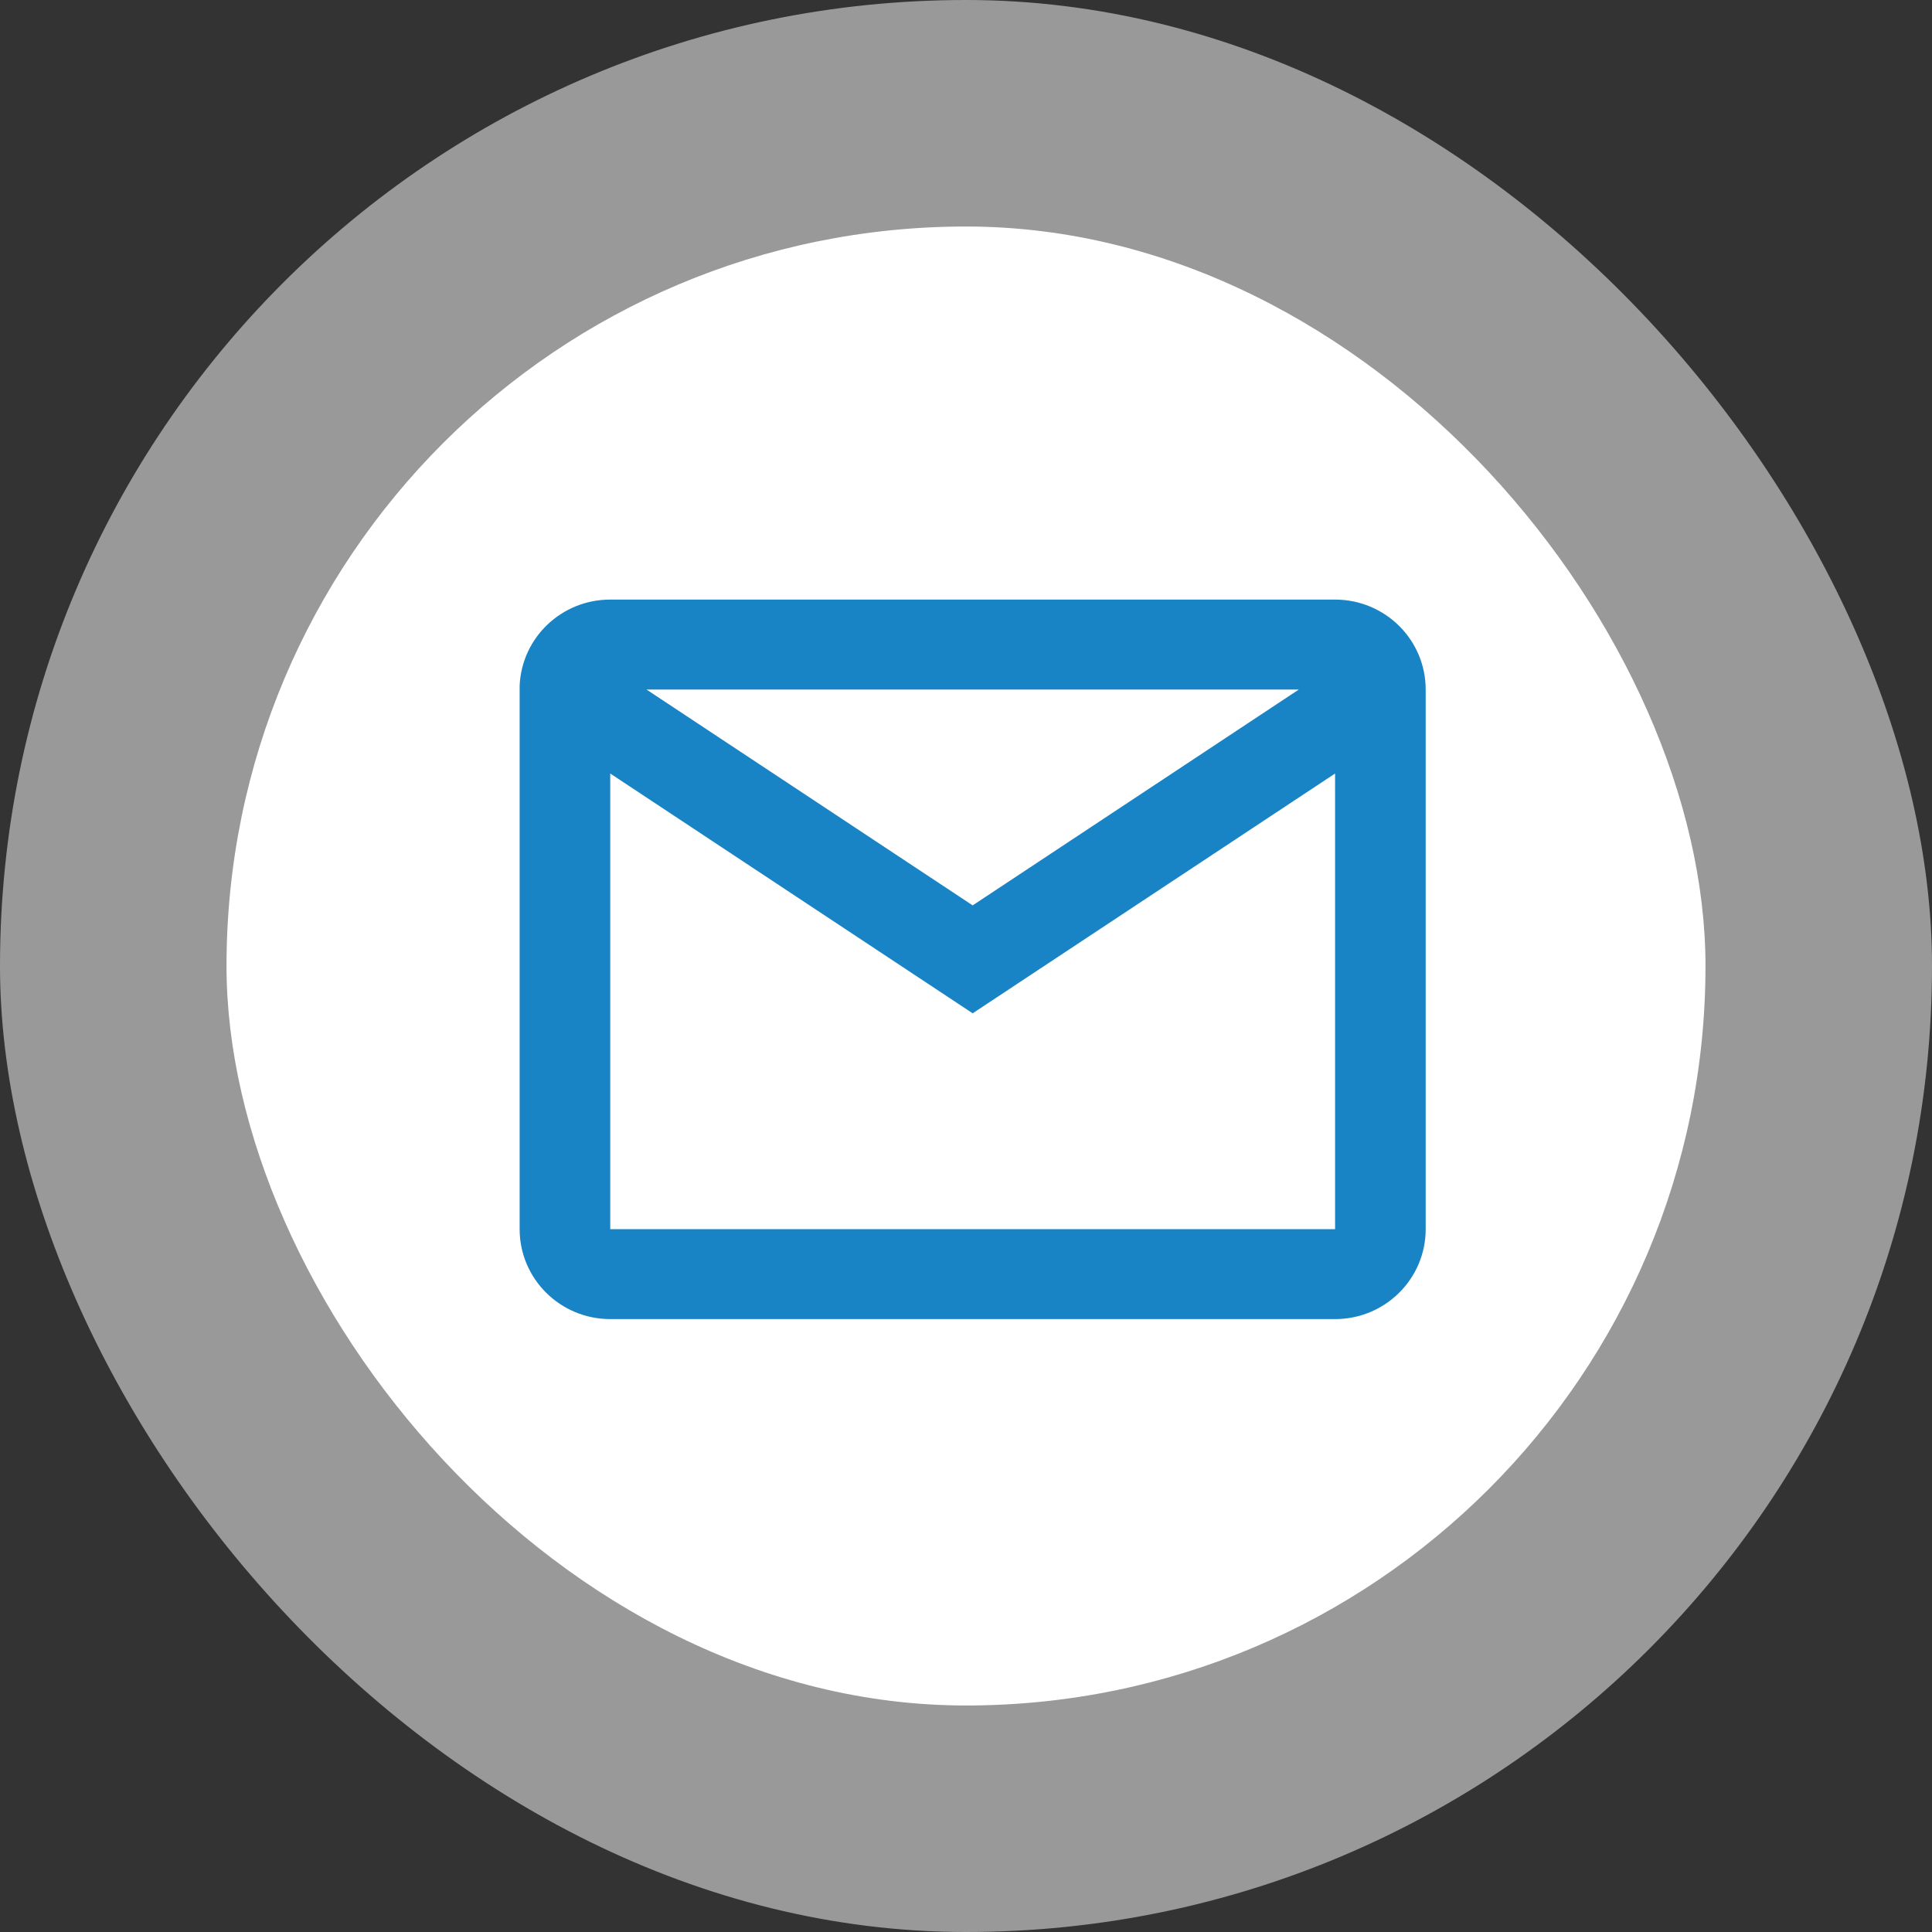
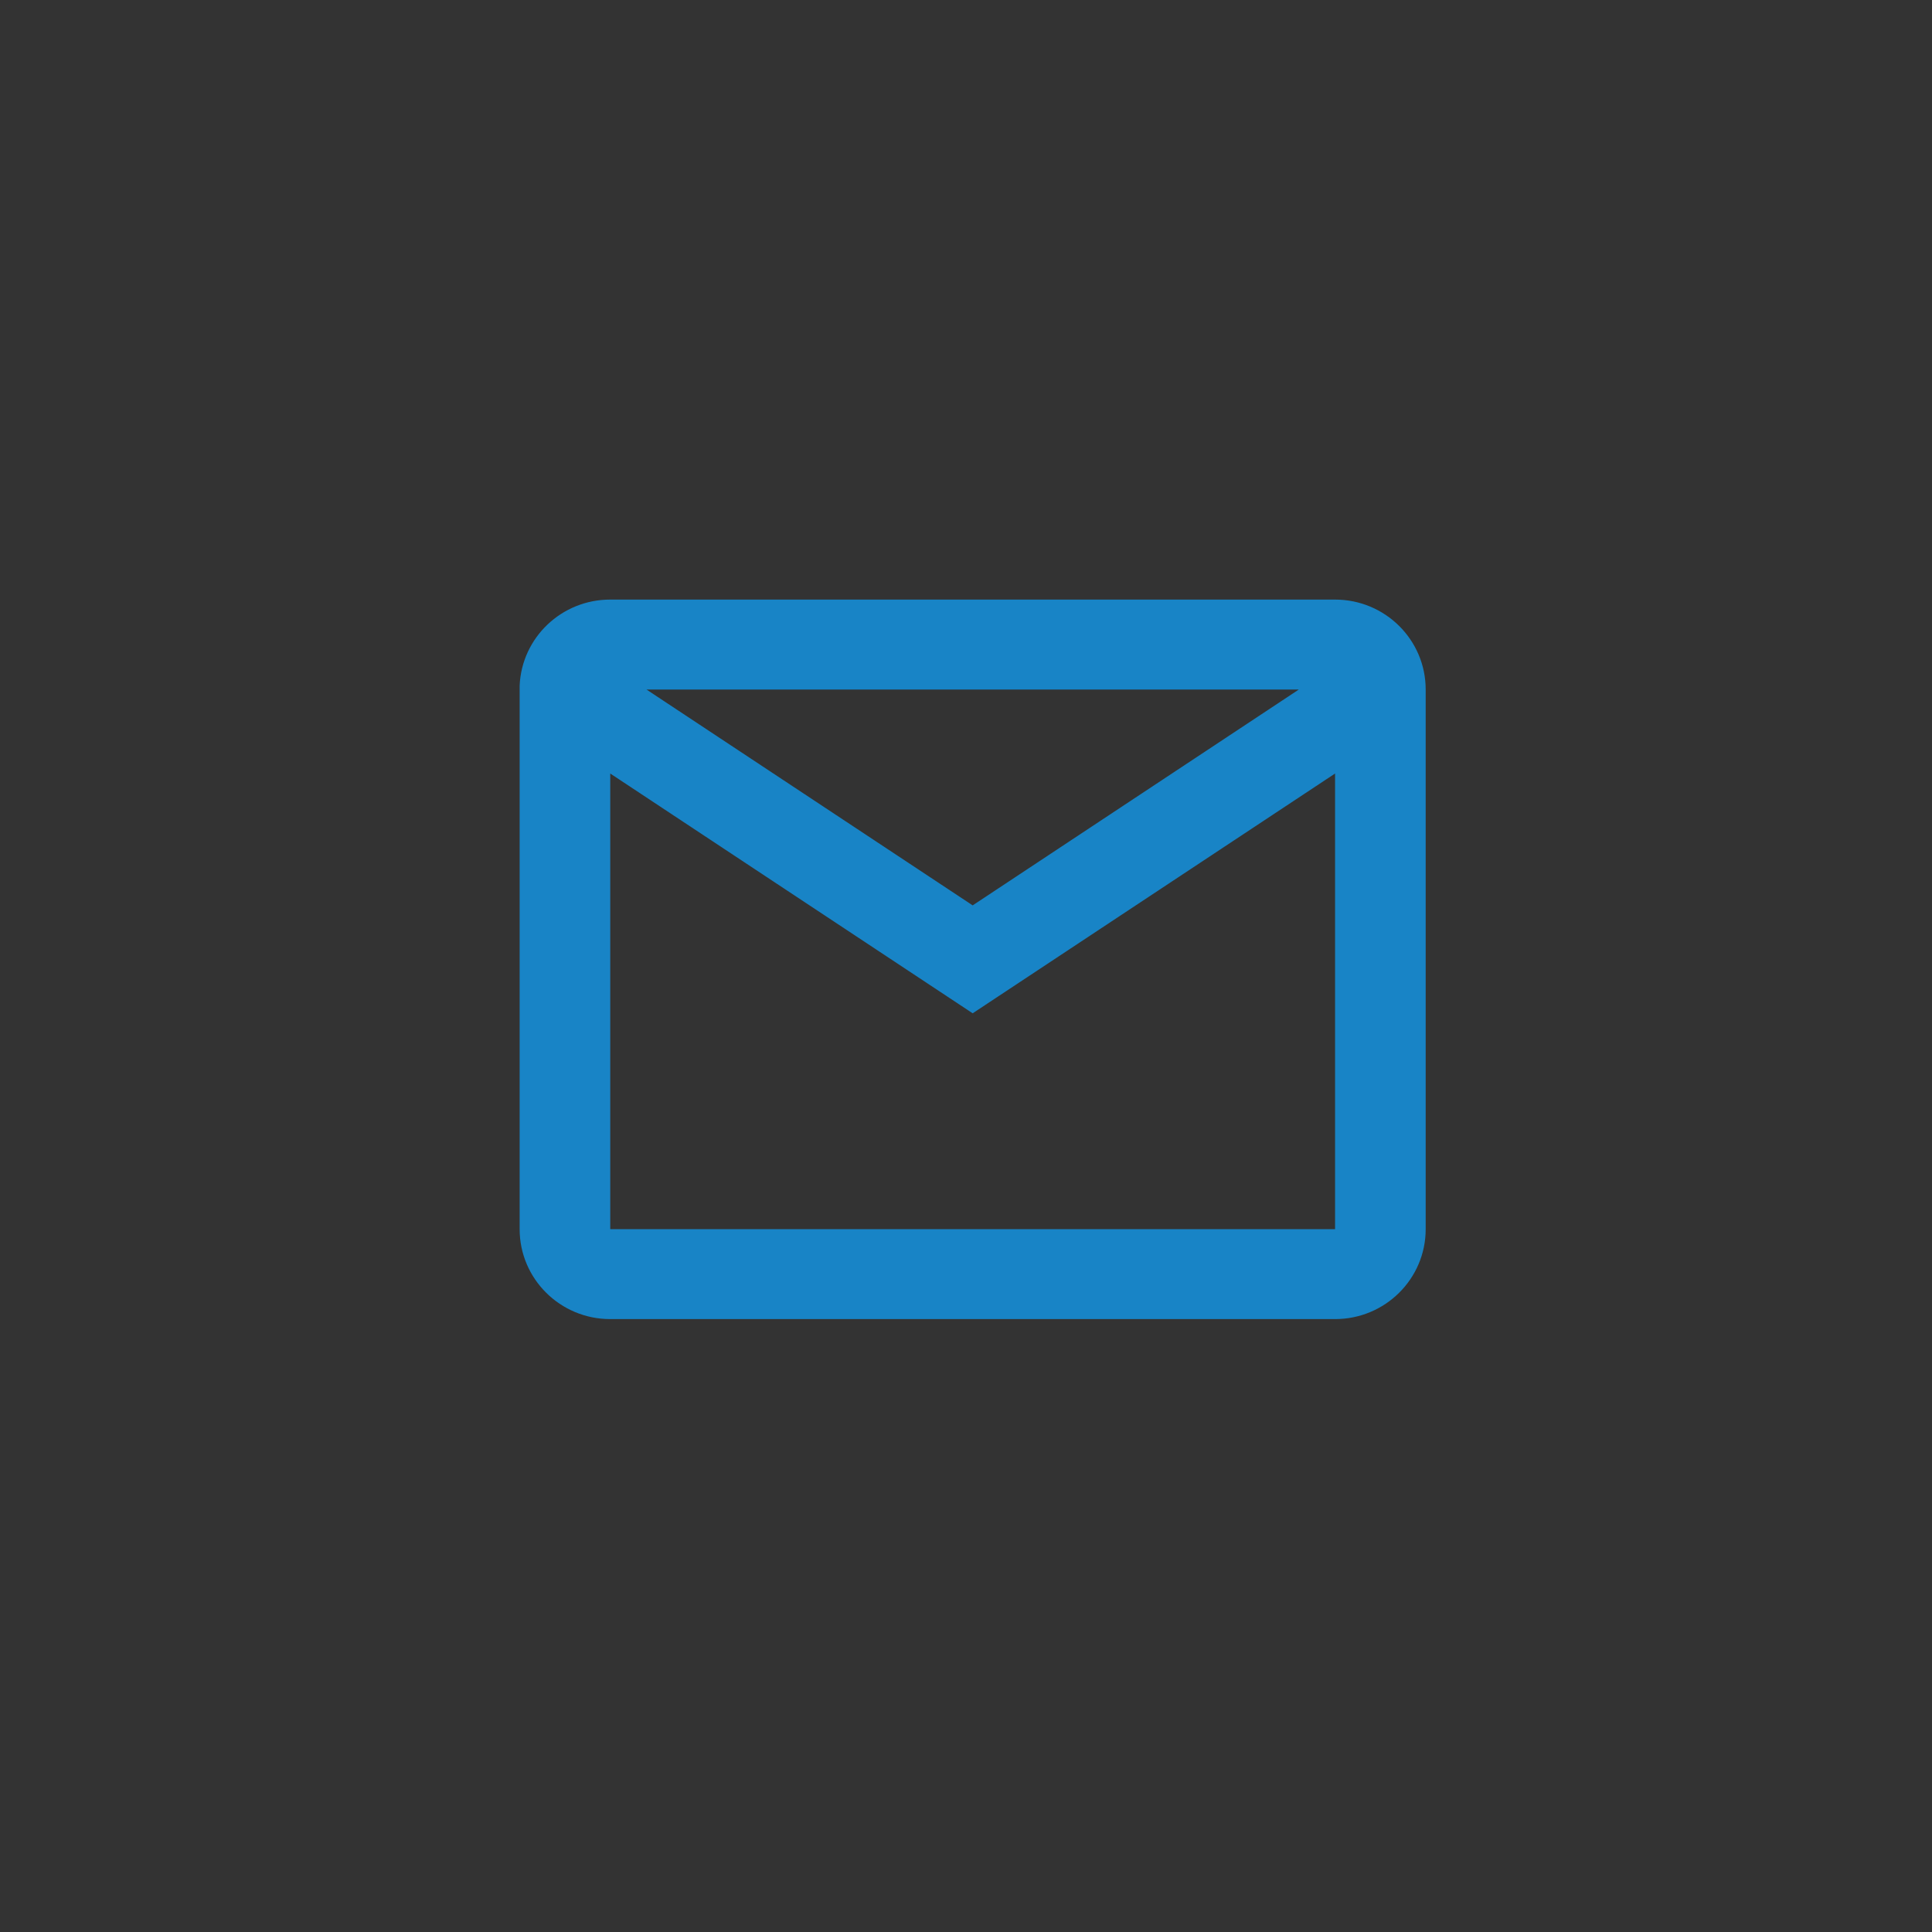
<svg xmlns="http://www.w3.org/2000/svg" width="145" height="145" viewBox="0 0 145 145" fill="none">
  <rect x="0" y="0" width="145" height="145" fill="#333333" stroke="none" />
-   <rect width="145" height="145" rx="72.5" fill="white" fill-opacity="0.5" />
-   <rect x="17" y="17" width="111" height="111" rx="55.5" fill="white" />
  <path d="M100.2 99H45.8C42.044 99 39 95.978 39 92.25V51.456C39.158 47.844 42.157 44.997 45.8 45H100.2C103.956 45 107 48.022 107 51.75V92.25C107 95.978 103.956 99 100.2 99ZM45.8 58.054V92.25H100.2V58.054L73 76.05L45.8 58.054ZM48.52 51.75L73 67.95L97.48 51.75H48.52Z" fill="#1884C6" />
</svg>